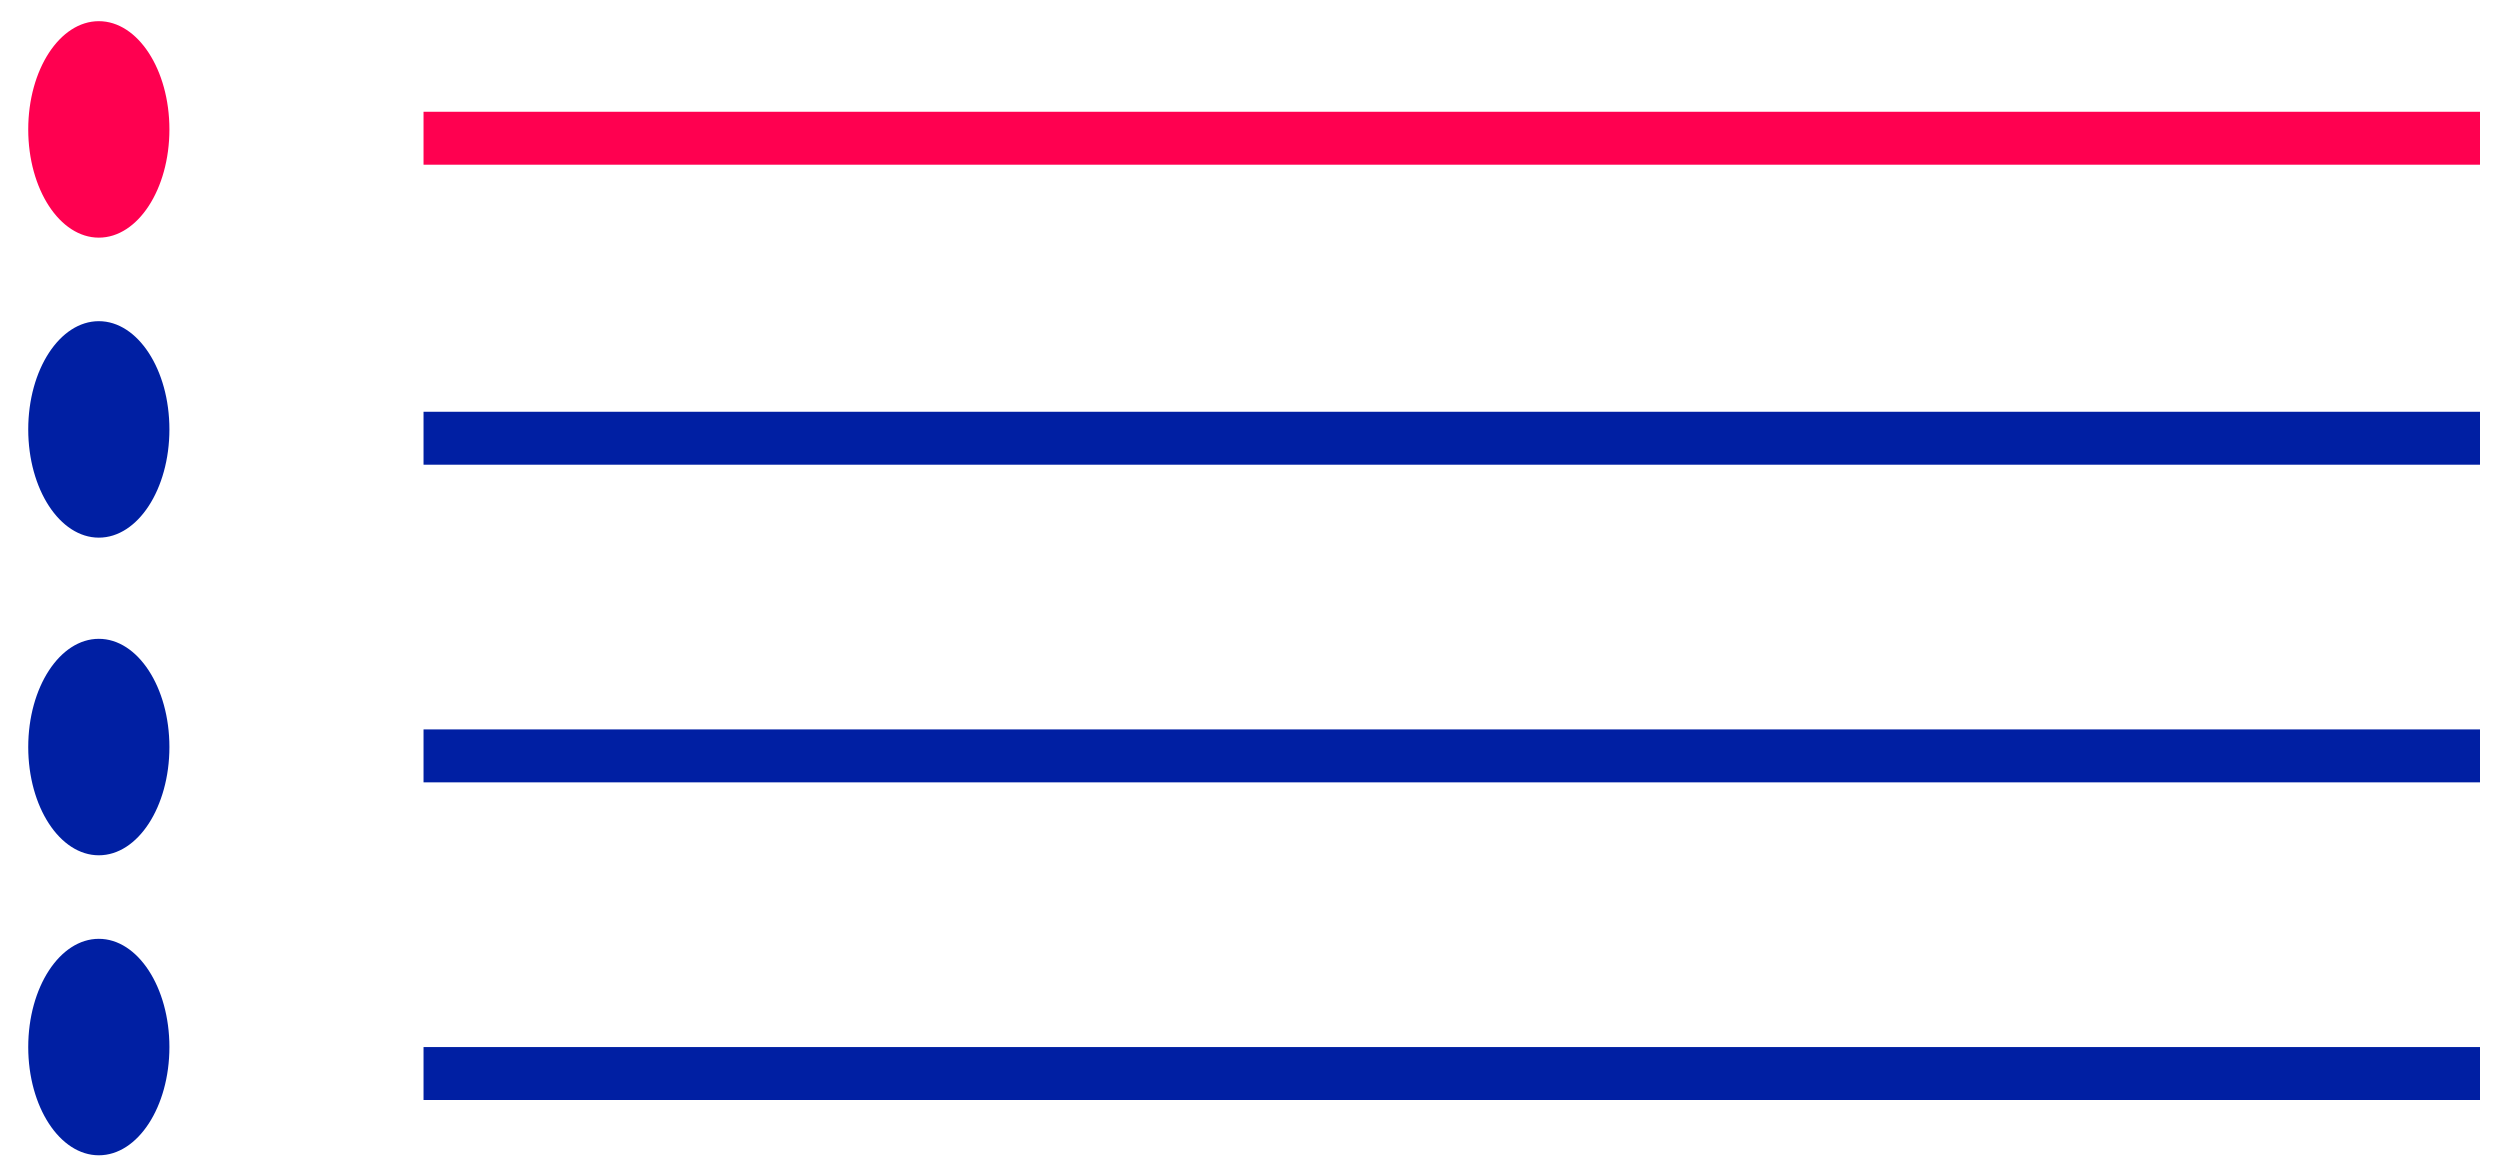
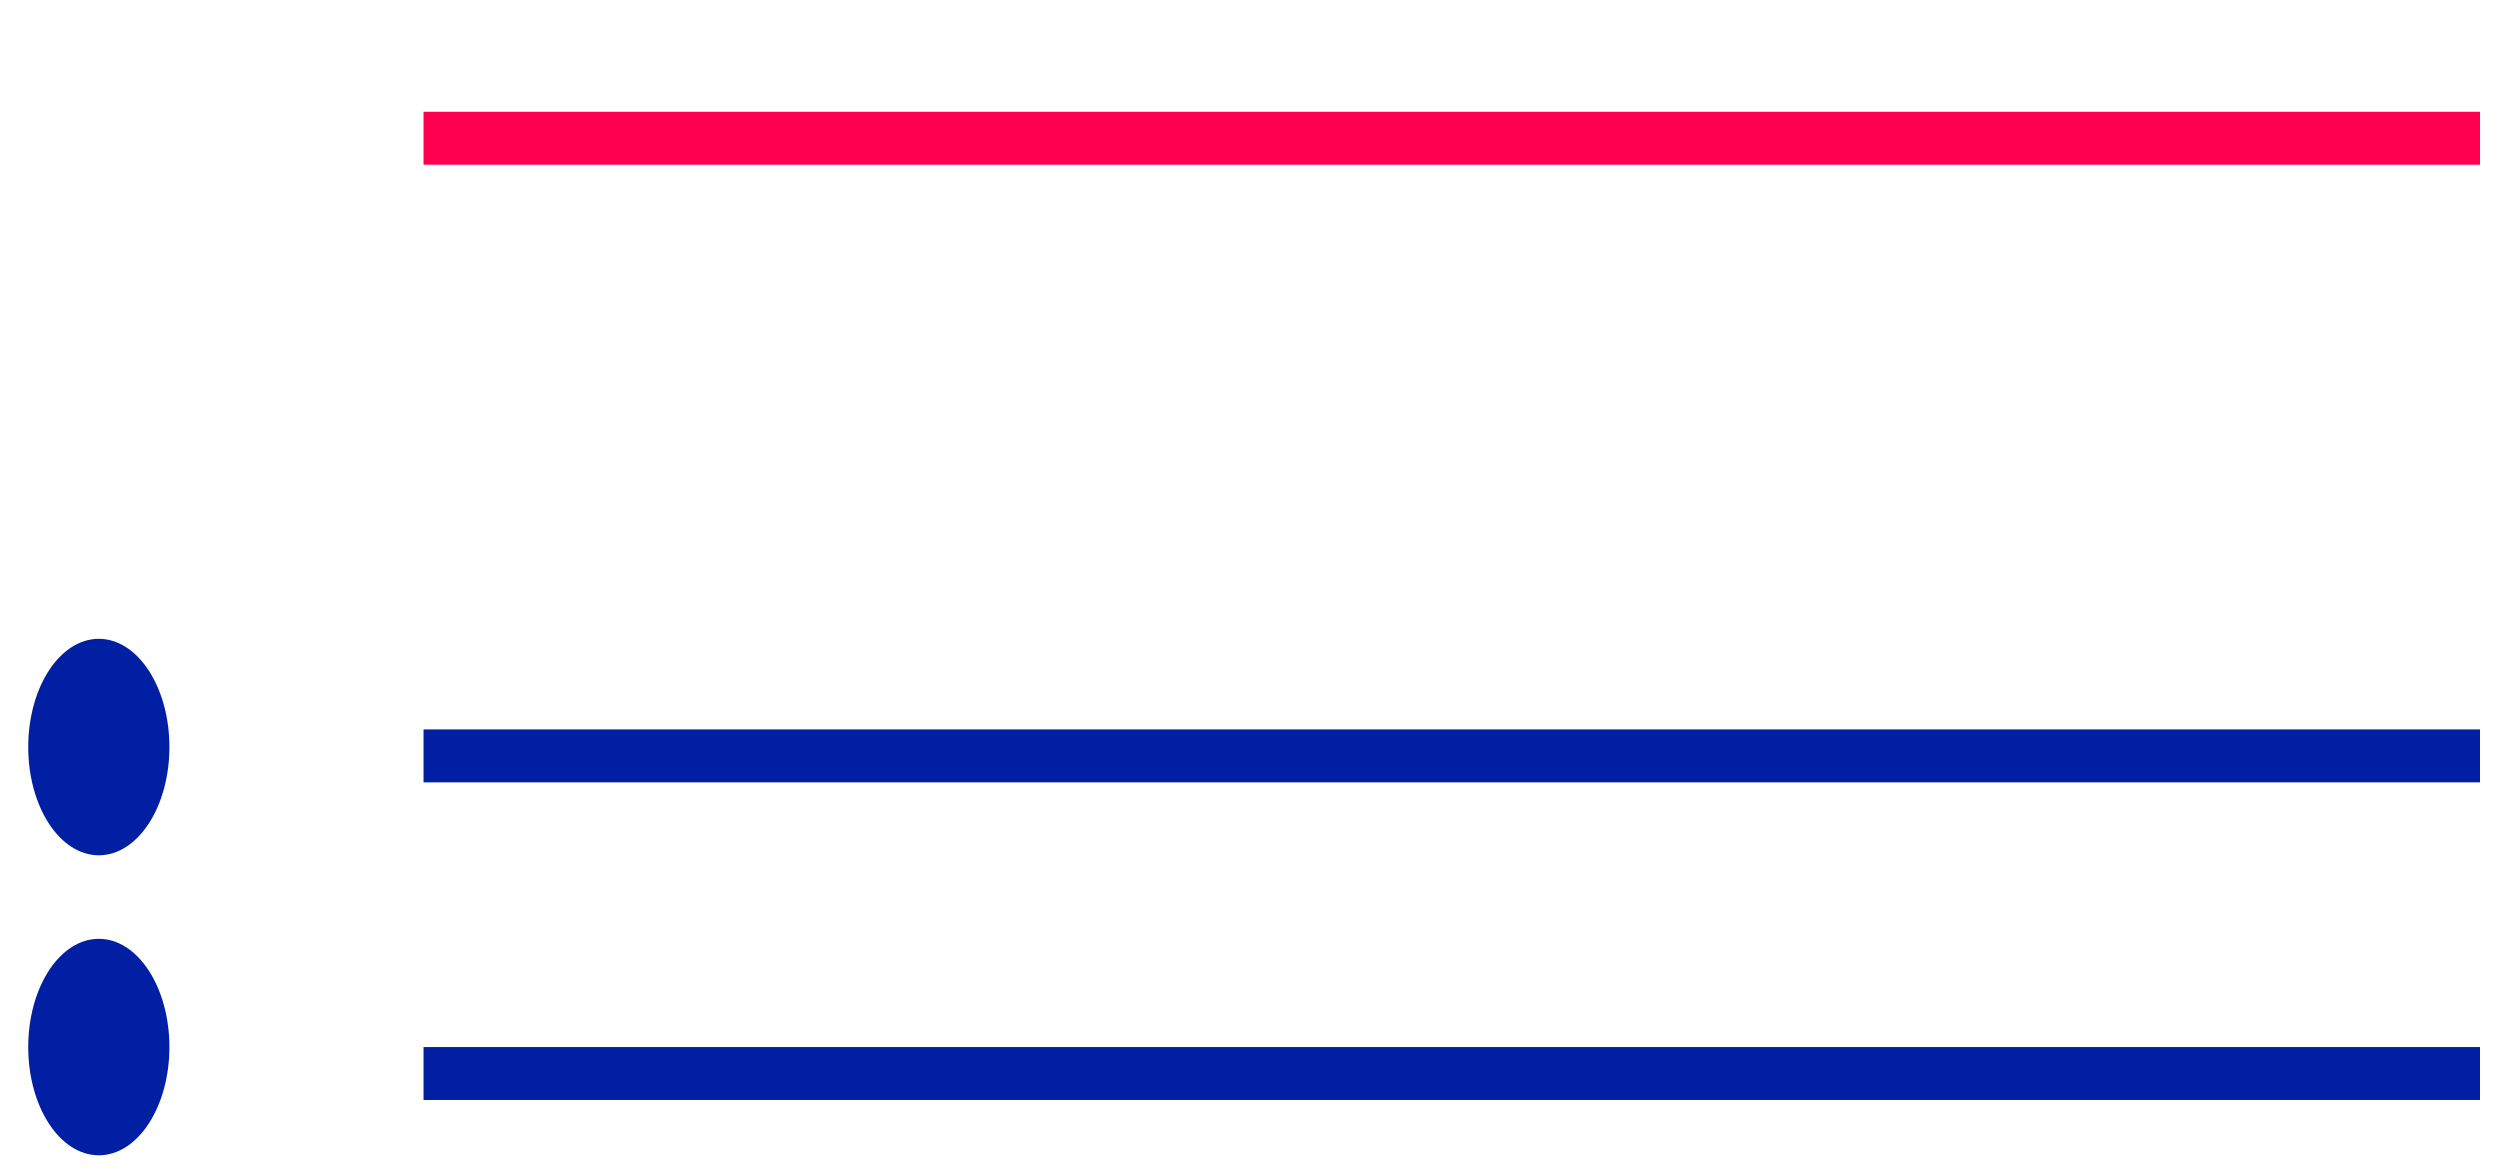
<svg xmlns="http://www.w3.org/2000/svg" width="85px" height="40px" viewBox="0 0 85 40" version="1.1">
  <title>6476FE6B-18CD-4E79-8210-493F0329E141</title>
  <desc>Created with sketchtool.</desc>
  <g id="Desktop" stroke="none" stroke-width="1" fill="none" fill-rule="evenodd">
    <g id="Kerris_Smart_v6_final" transform="translate(-810, -4699)">
      <g id="Group-40" transform="translate(0, 4258)">
        <g id="Group-27" transform="translate(775, 365)">
          <g id="assets/ico/lista" transform="translate(31, 66)">
            <g transform="translate(3.68, 12)">
              <rect id="Rectangle" fill="#FF0050" x="14.72" y="1.8" width="69.92" height="1.8" />
-               <rect id="Rectangle-Copy-3" fill="#001FA3" x="14.72" y="12" width="69.92" height="1.8" />
              <rect id="Rectangle-Copy-4" fill="#001FA3" x="14.72" y="22.8" width="69.92" height="1.8" />
              <rect id="Rectangle-Copy-5" fill="#001FA3" x="14.72" y="33.6" width="69.92" height="1.8" />
-               <ellipse id="Oval-Copy-3" fill="#FF0050" transform="translate(3.68, 2.4) rotate(90) translate(-3.68, -2.4) " cx="3.68" cy="2.4" rx="3.68" ry="2.4" />
-               <ellipse id="Oval-Copy-6" fill="#001FA3" transform="translate(3.68, 12.6) rotate(90) translate(-3.68, -12.6) " cx="3.68" cy="12.6" rx="3.68" ry="2.4" />
              <ellipse id="Oval-Copy-7" fill="#001FA3" transform="translate(3.68, 23.4) rotate(90) translate(-3.68, -23.4) " cx="3.68" cy="23.4" rx="3.68" ry="2.4" />
              <ellipse id="Oval-Copy-8" fill="#001FA3" transform="translate(3.68, 33.6) rotate(90) translate(-3.68, -33.6) " cx="3.68" cy="33.6" rx="3.68" ry="2.4" />
            </g>
          </g>
        </g>
      </g>
    </g>
  </g>
</svg>